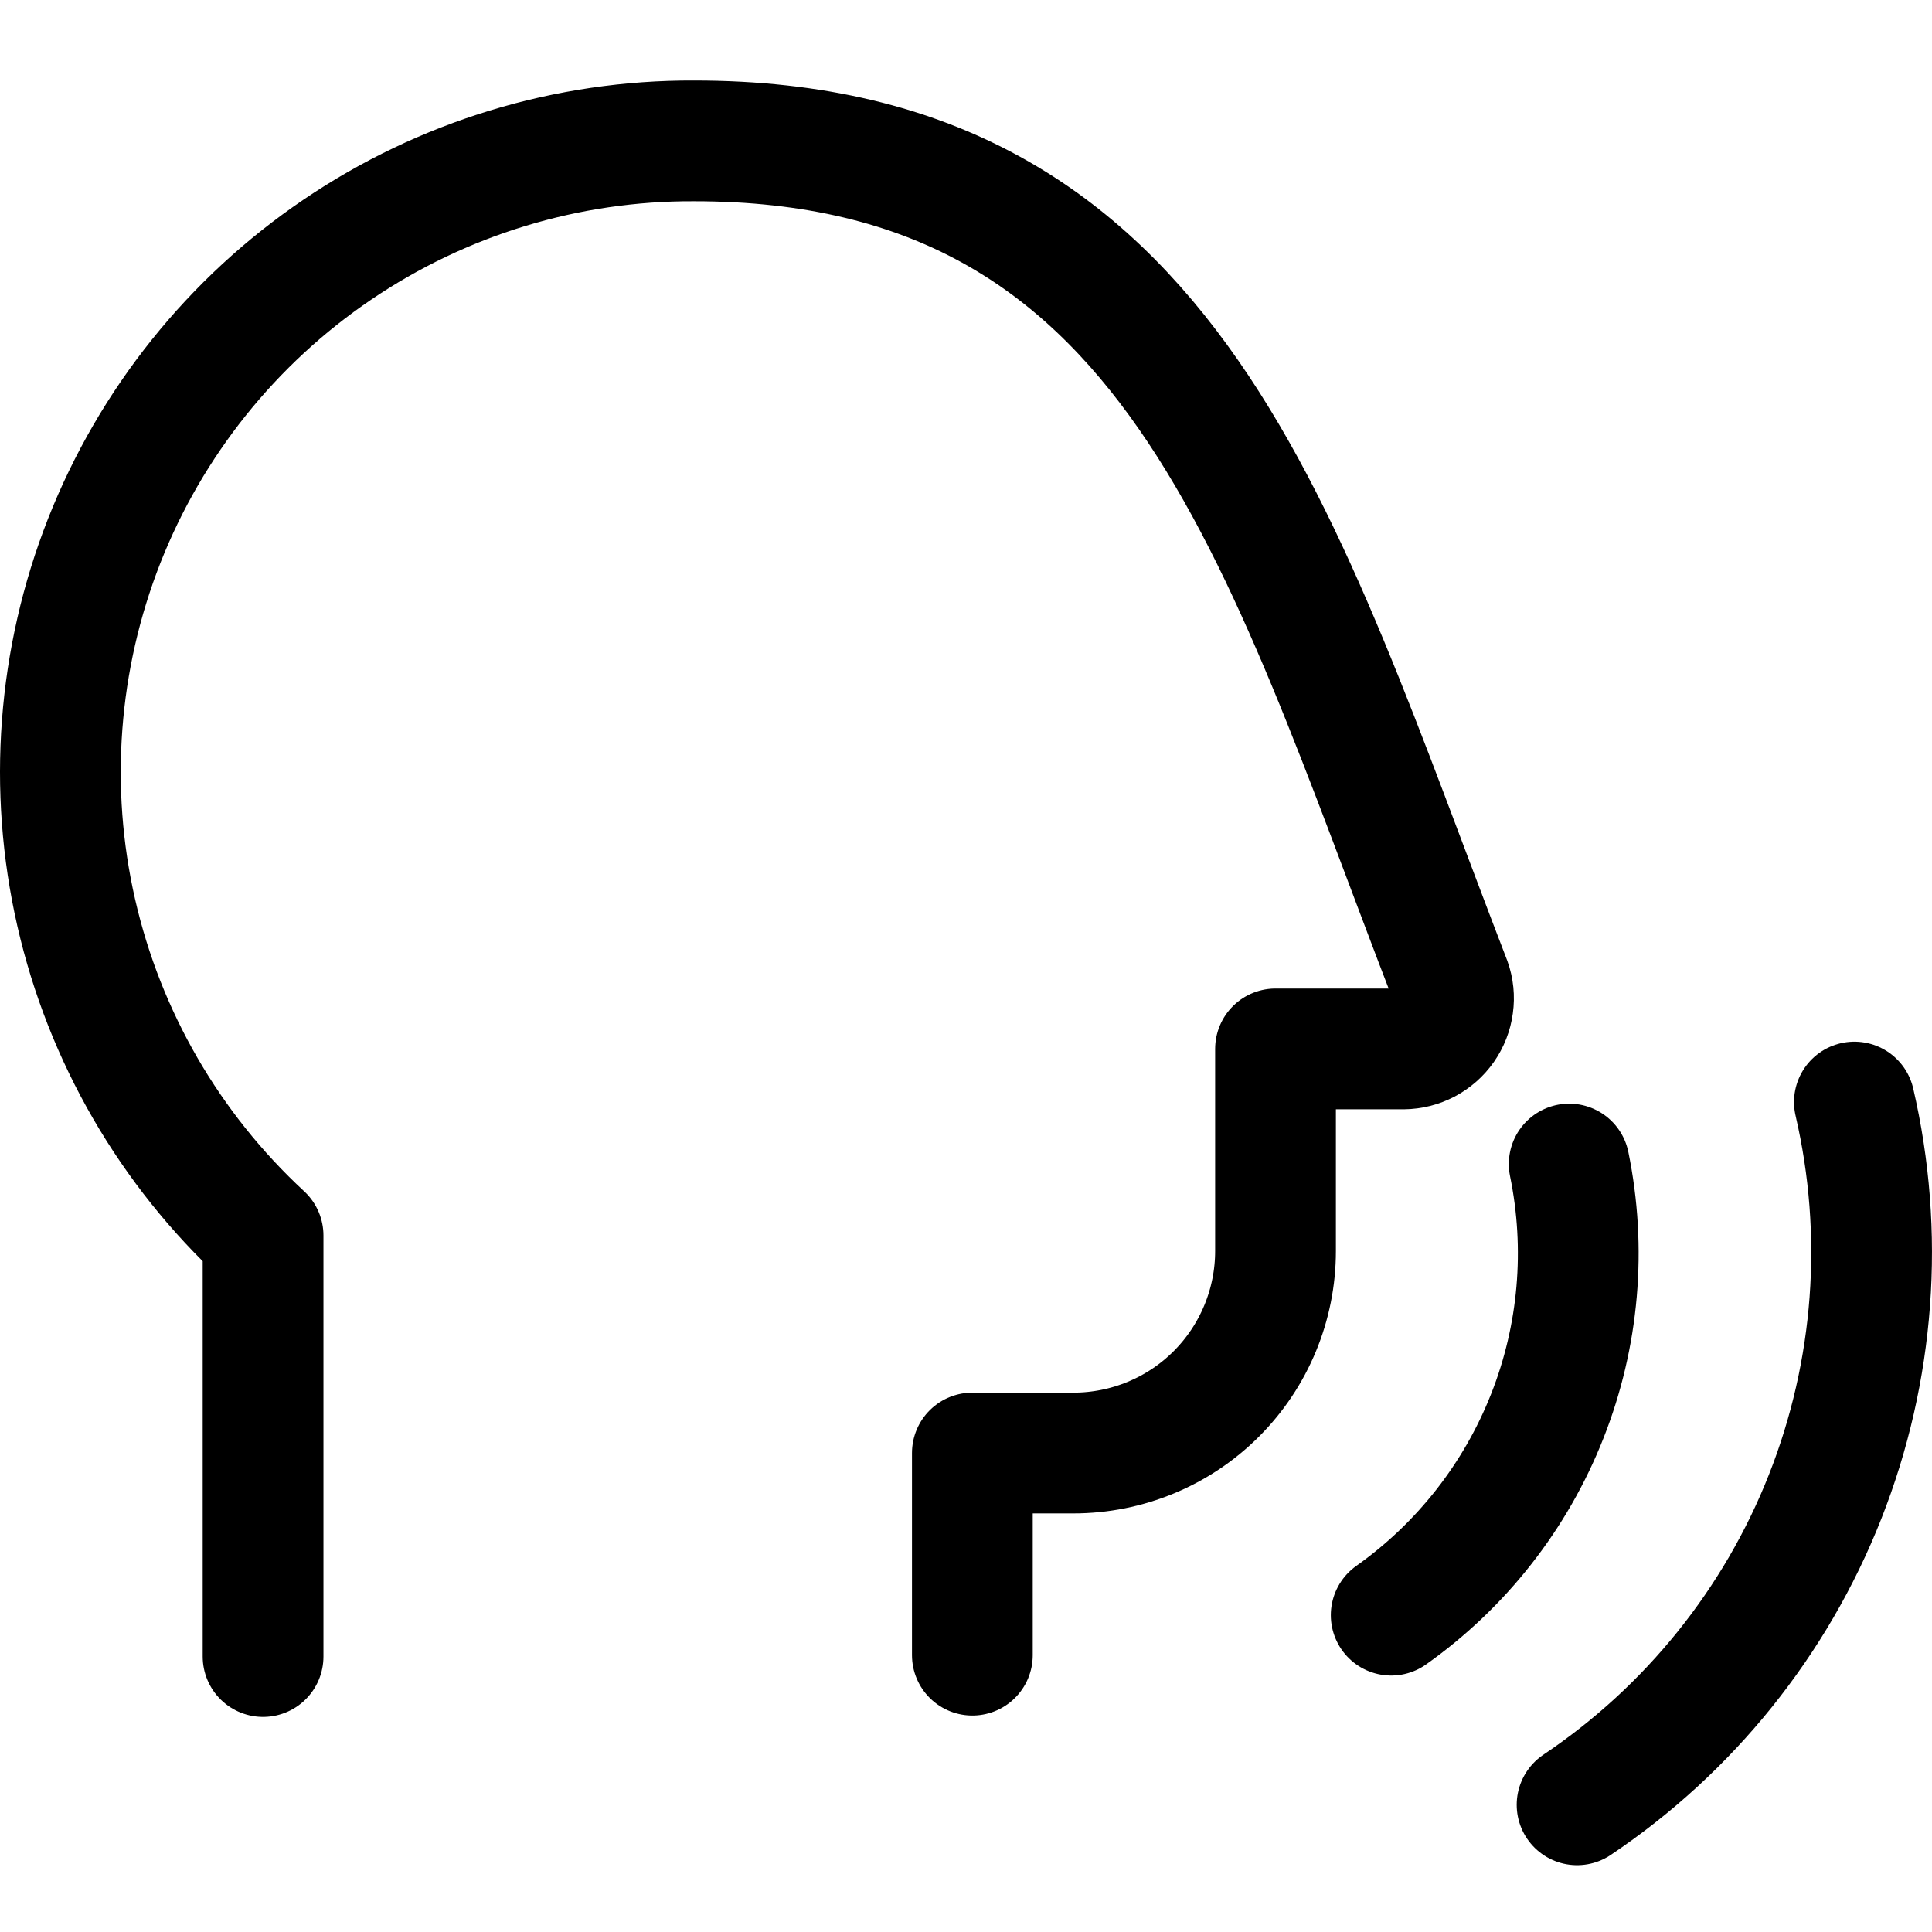
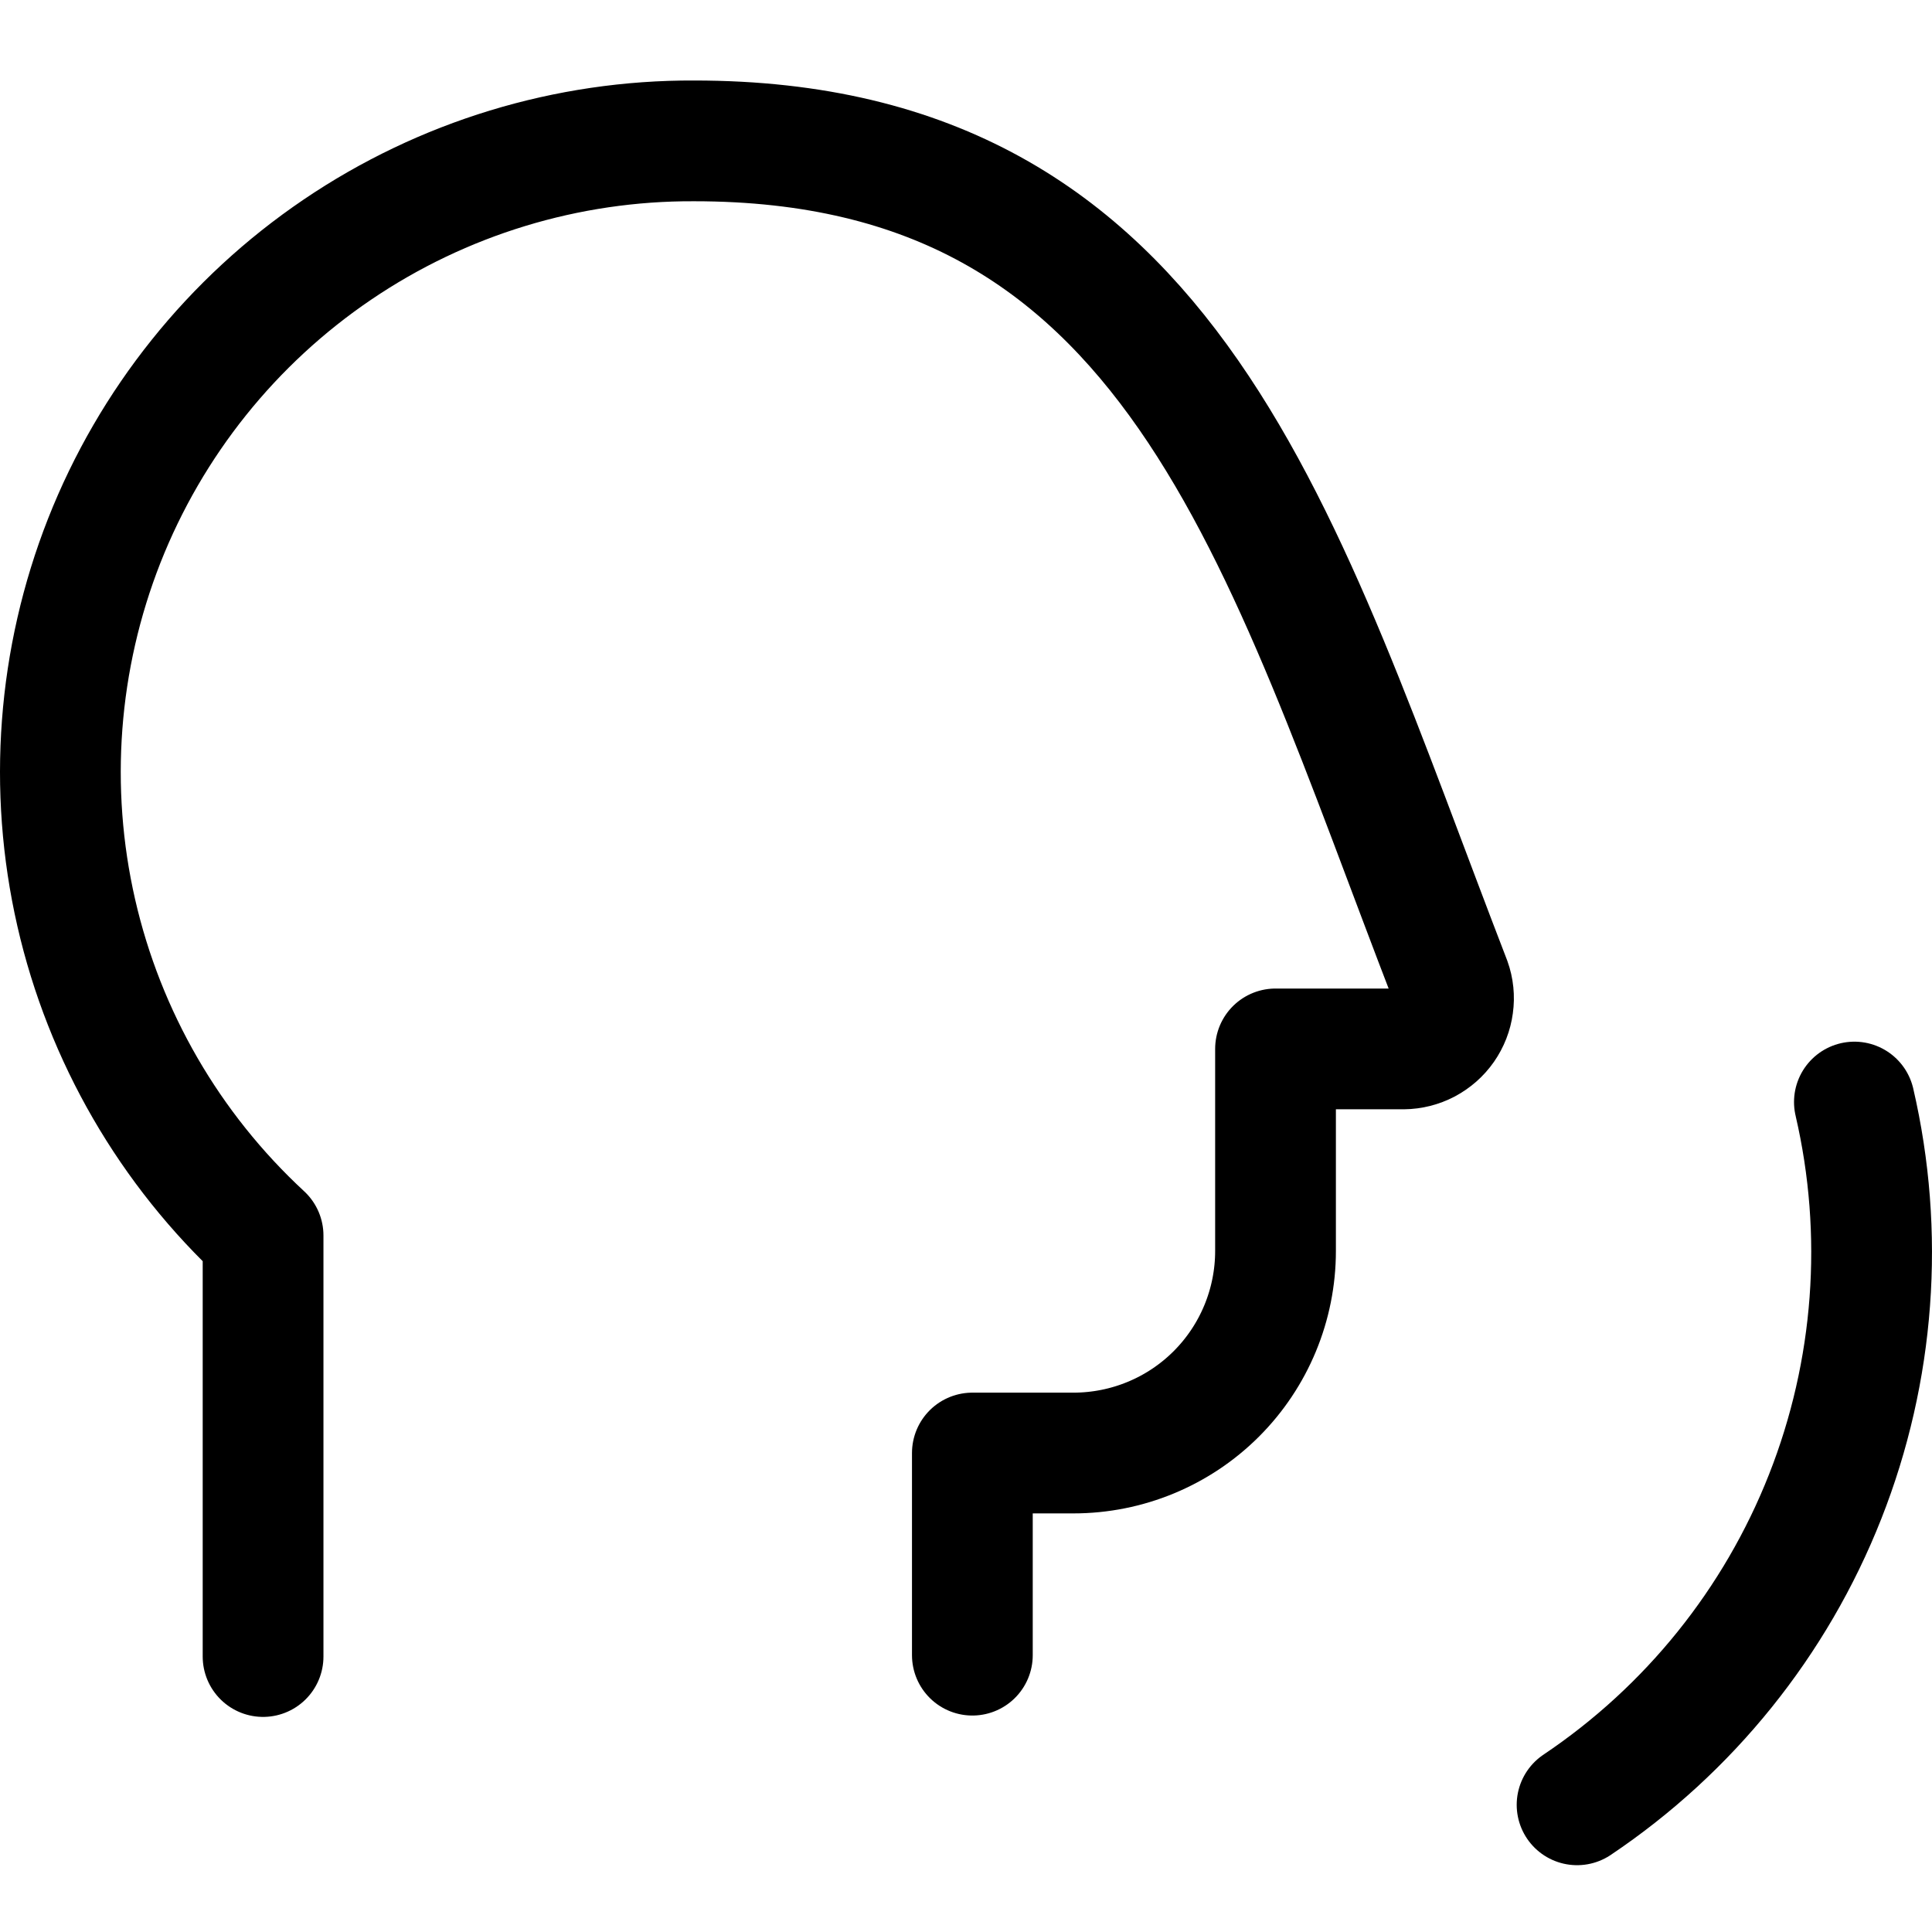
<svg xmlns="http://www.w3.org/2000/svg" width="24" height="24" viewBox="0 0 24 24" fill="none">
-   <path d="M19.493 14.46C19.708 15.508 19.614 16.596 19.221 17.591C18.828 18.587 18.154 19.446 17.282 20.064" stroke="black" stroke-width="1.5" stroke-linecap="round" stroke-linejoin="round" />
  <path d="M19.591 22.42C20.983 21.486 22.058 20.151 22.673 18.591C23.288 17.032 23.415 15.322 23.036 13.69" stroke="black" stroke-width="1.5" stroke-linecap="round" stroke-linejoin="round" />
  <path d="M3.268 20.578V15.348C2.108 14.275 1.299 12.878 0.947 11.338C0.595 9.798 0.717 8.187 1.295 6.717C1.874 5.248 2.884 3.987 4.191 3.101C5.499 2.214 7.044 1.743 8.623 1.75C14.598 1.75 15.887 6.67 18.02 12.193C18.054 12.287 18.064 12.388 18.05 12.487C18.037 12.586 18 12.68 17.943 12.762C17.886 12.844 17.809 12.911 17.721 12.958C17.633 13.004 17.535 13.029 17.435 13.03H15.845V15.54C15.845 16.206 15.58 16.845 15.11 17.315C14.639 17.786 14 18.05 13.334 18.05H12.079V20.561" stroke="black" stroke-width="1.5" stroke-linecap="round" stroke-linejoin="round" />
</svg>